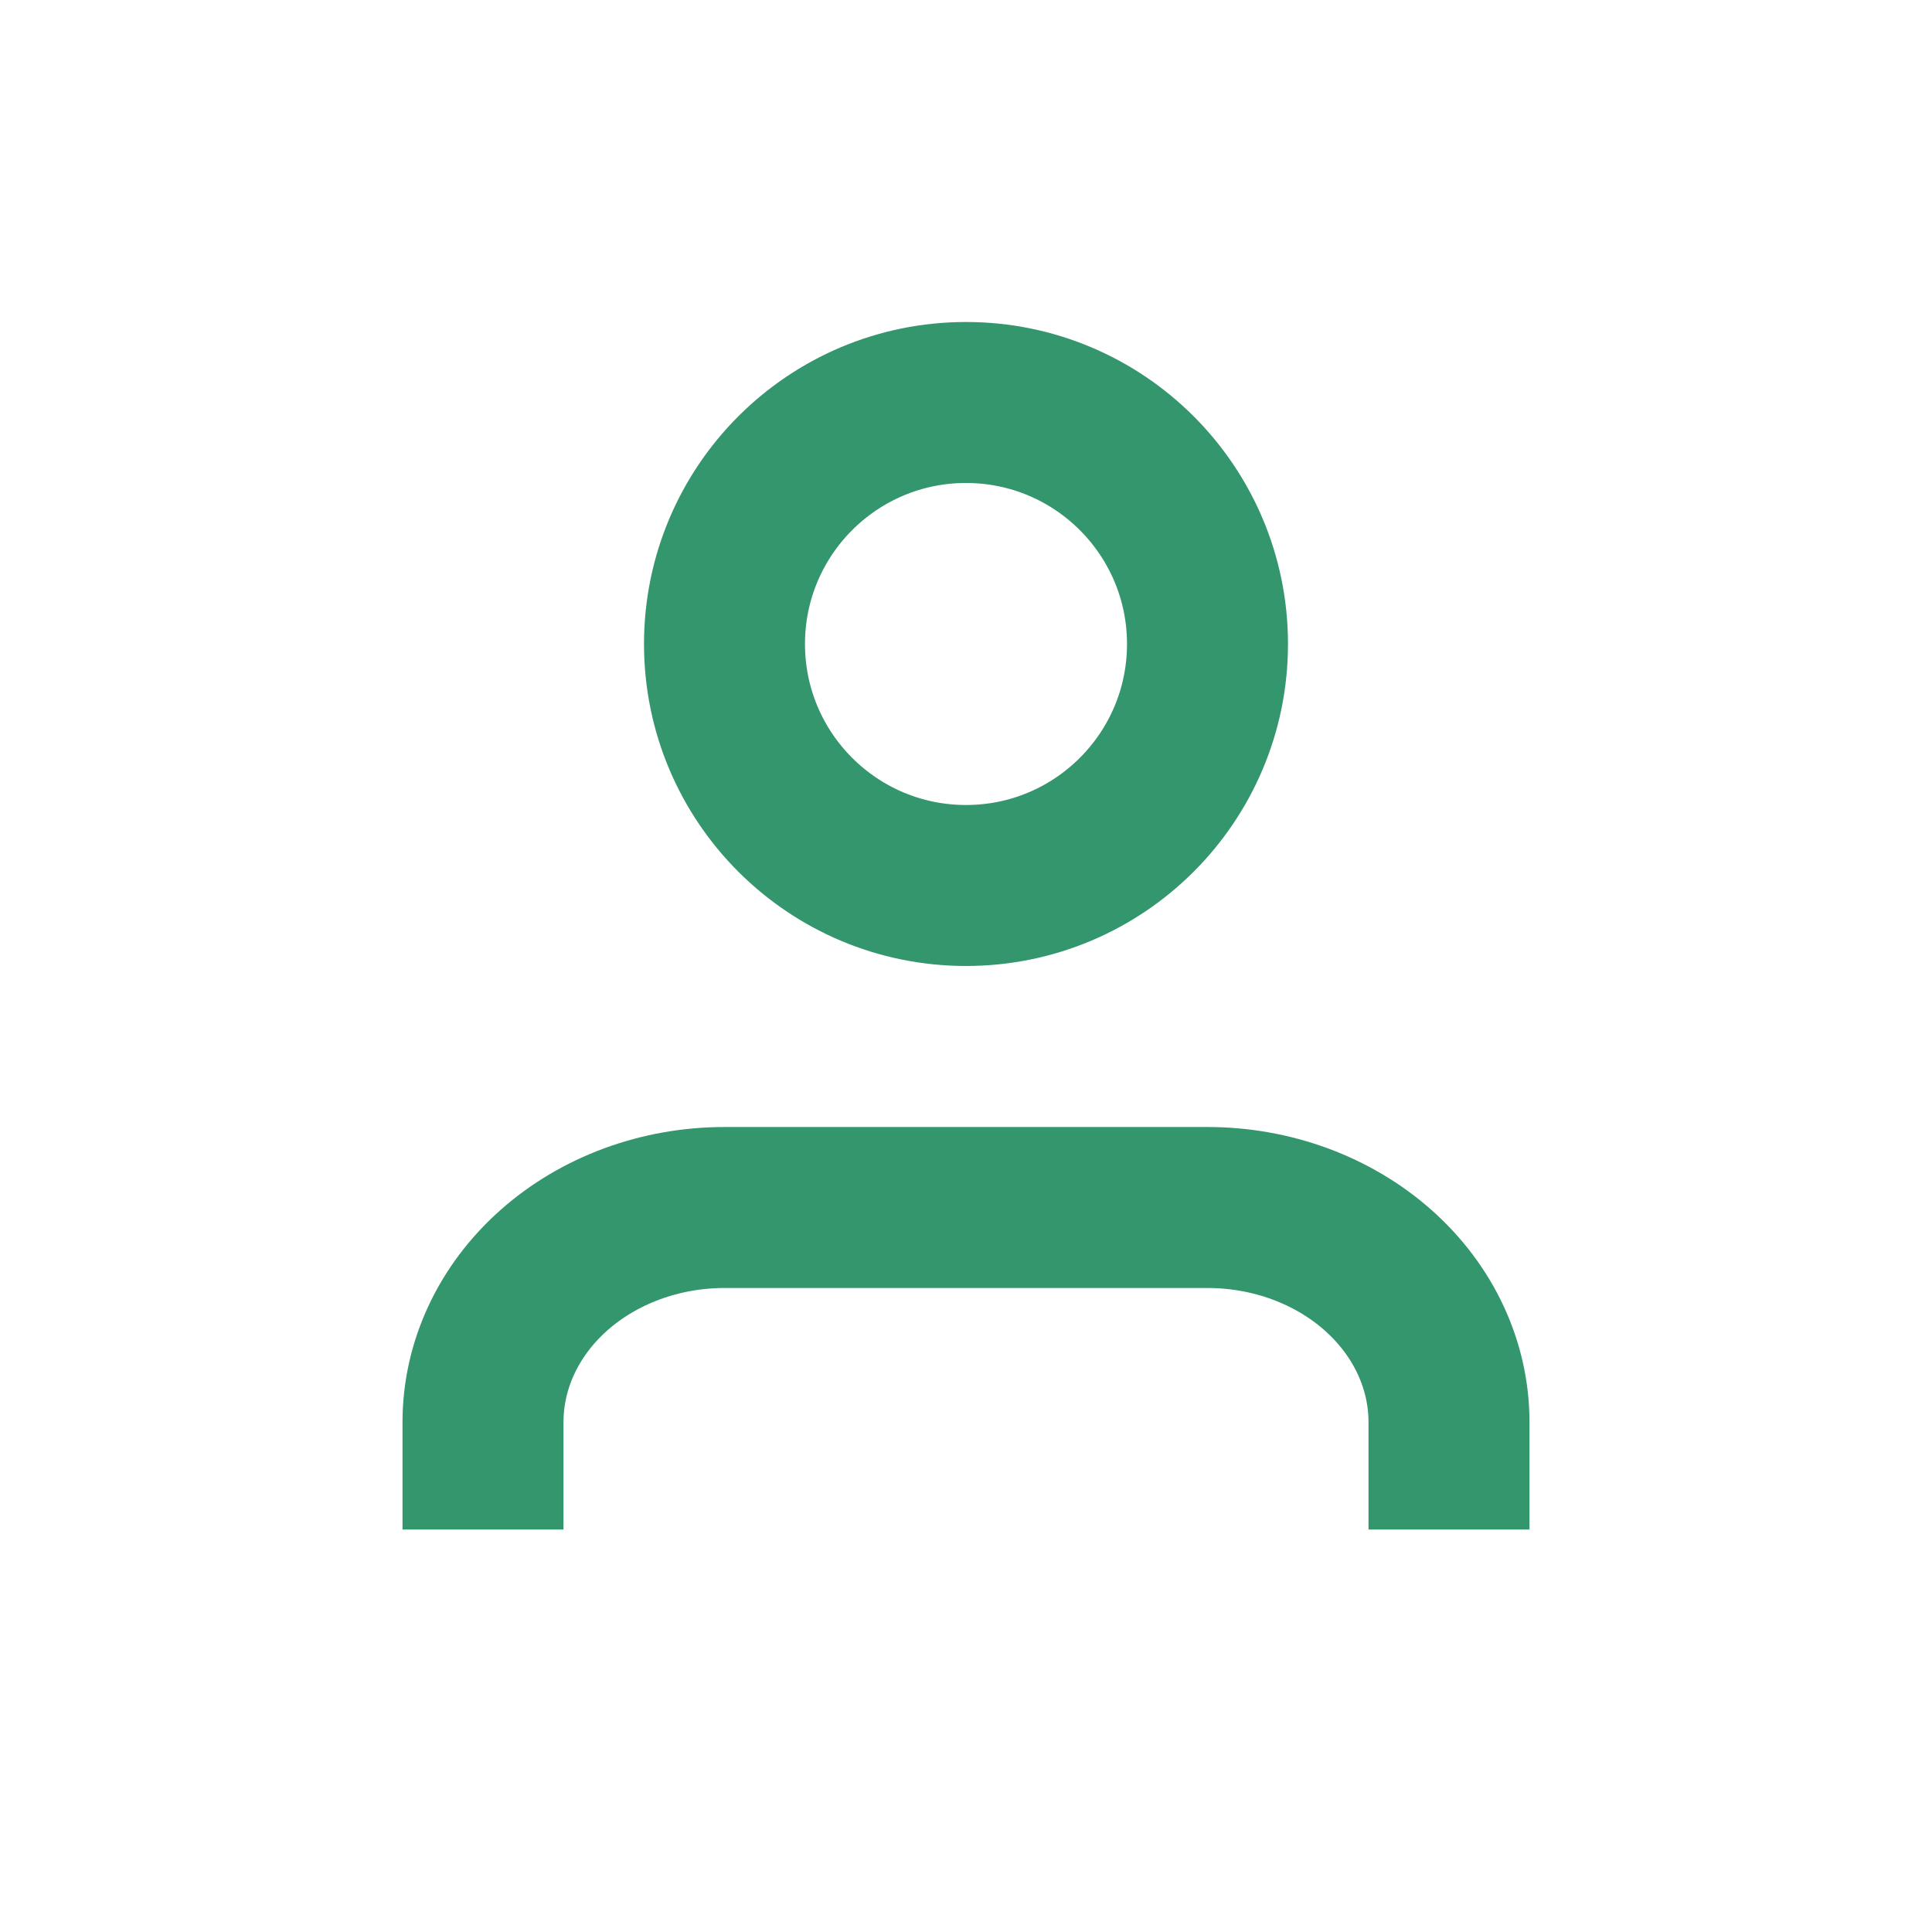
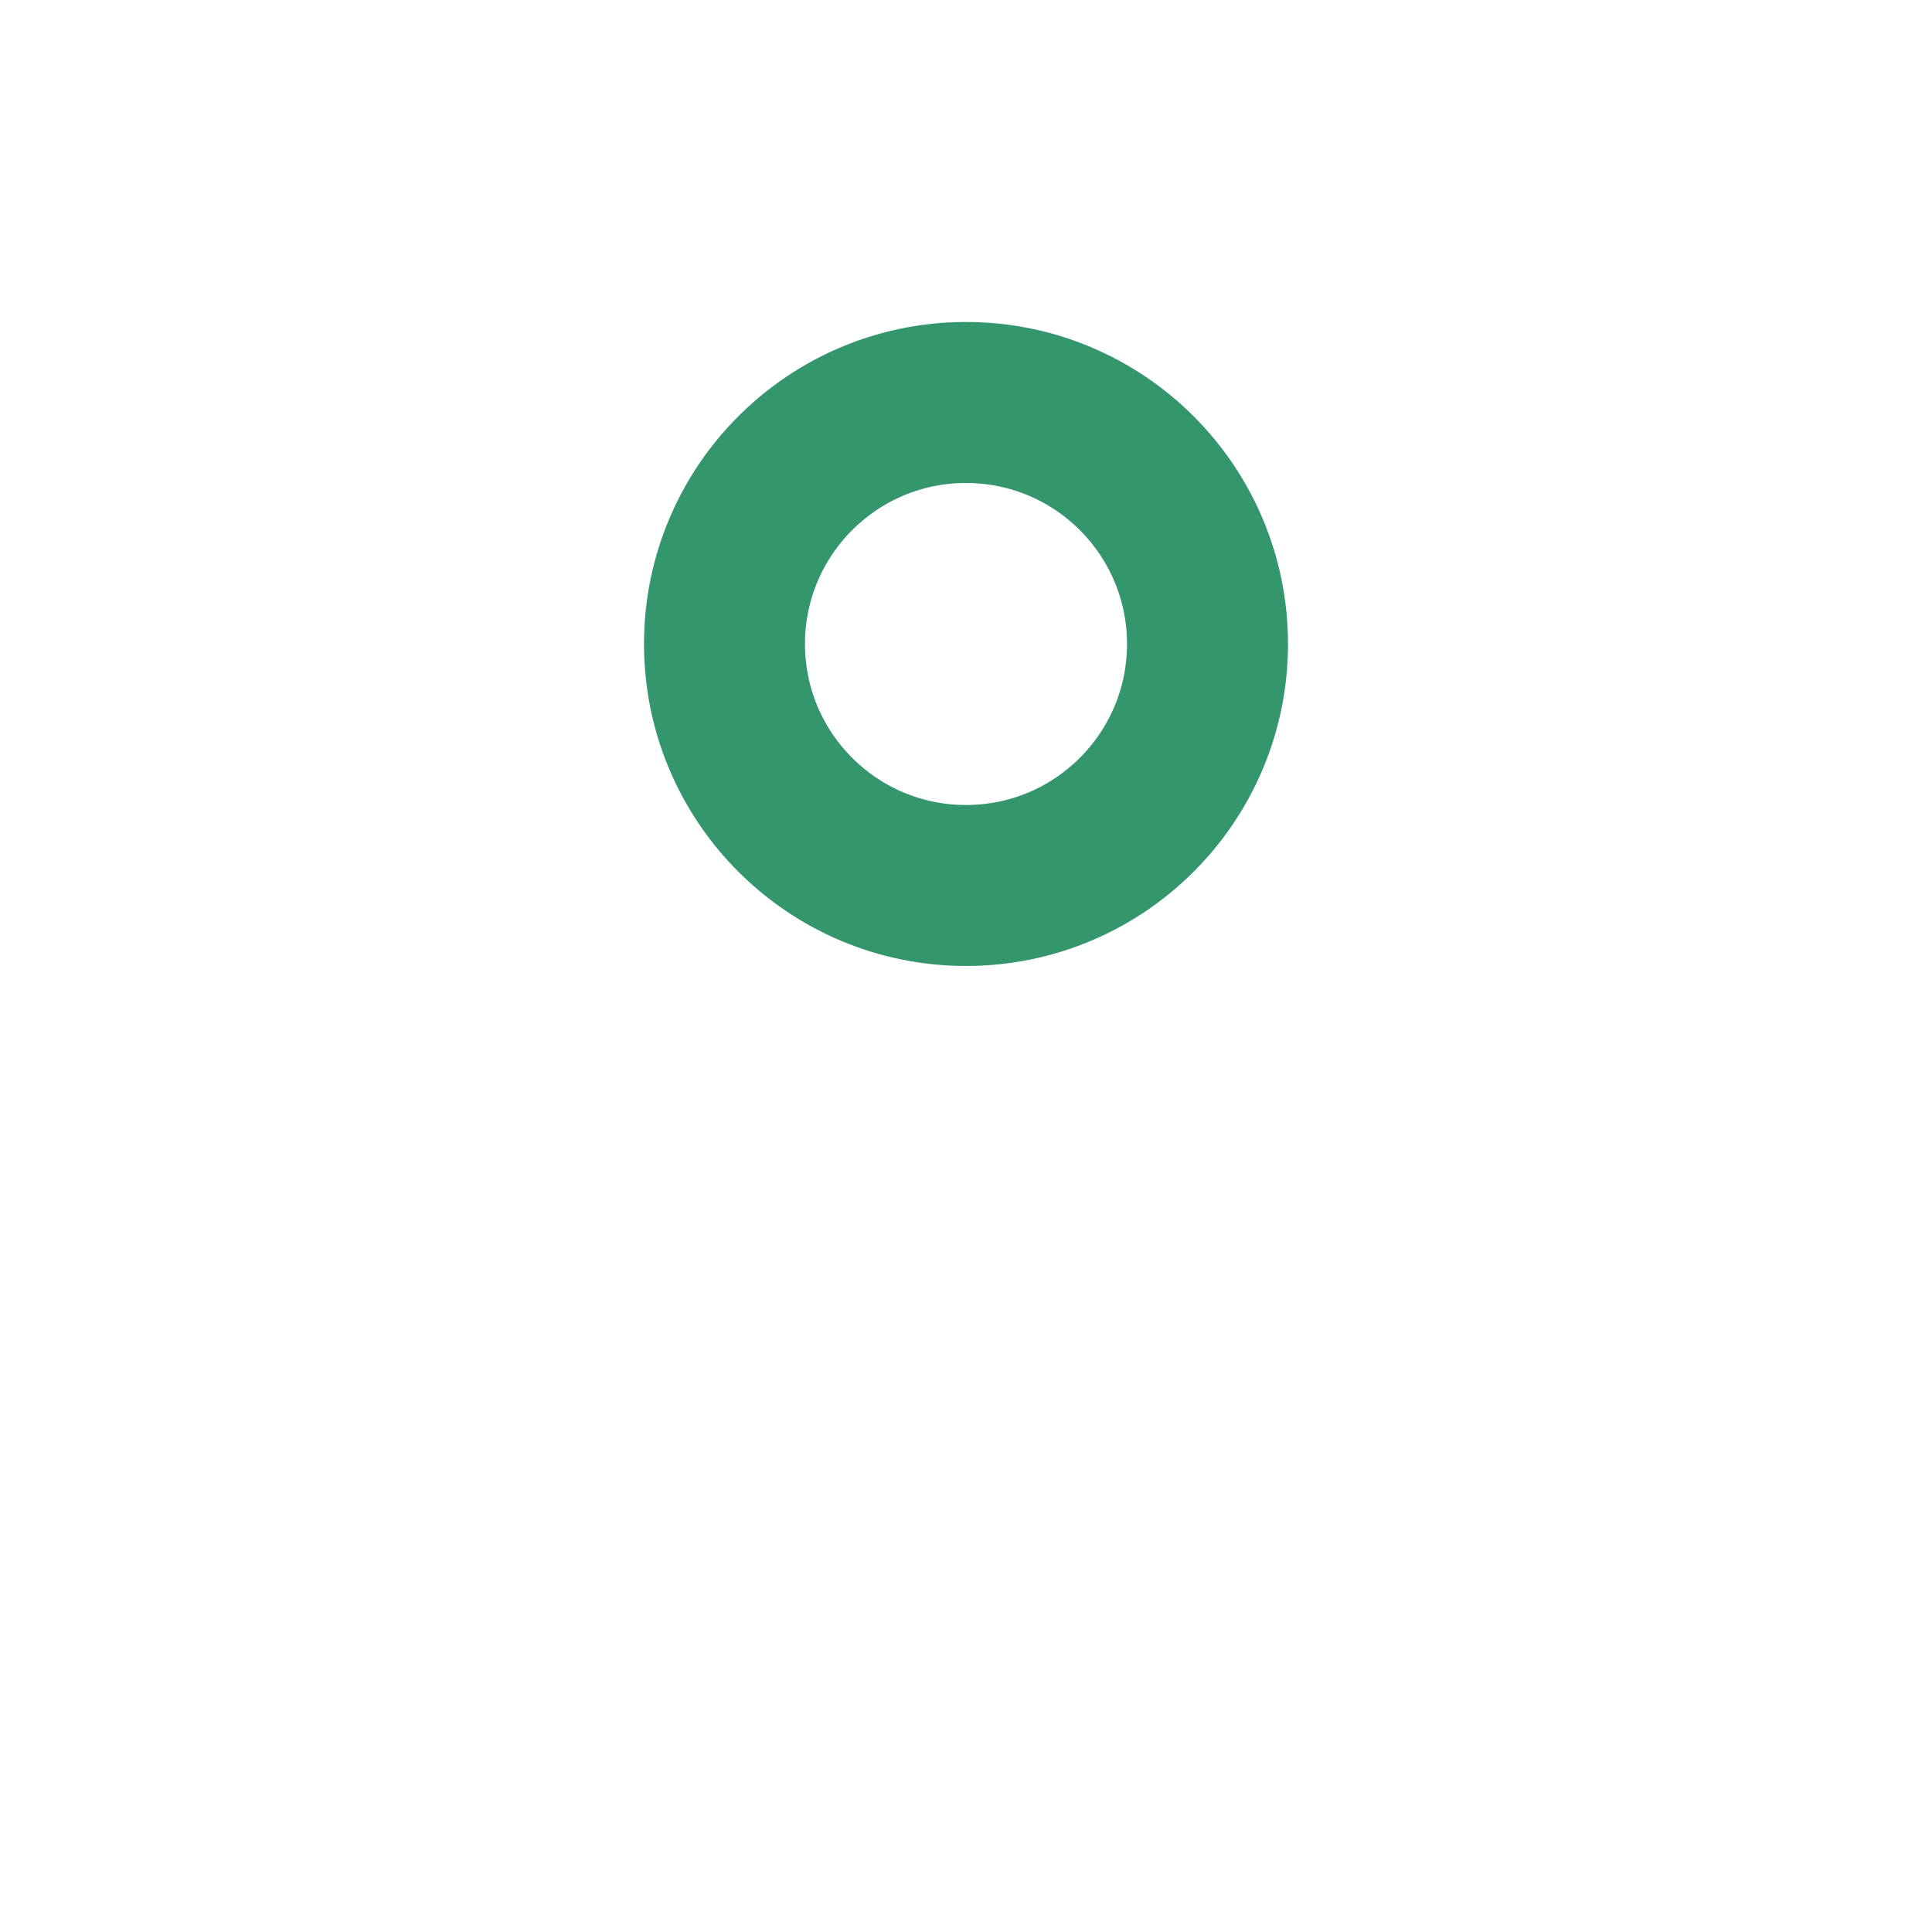
<svg xmlns="http://www.w3.org/2000/svg" width="46" height="46" viewBox="0 0 46 46" fill="none">
-   <path d="M34.5 36.417V33.861C34.5 32.505 33.894 31.205 32.816 30.247C31.738 29.289 30.275 28.75 28.75 28.75H17.25C15.725 28.75 14.262 29.289 13.184 30.247C12.106 31.205 11.5 32.505 11.5 33.861V36.417" stroke="#34966D" stroke-width="3.833" stroke-linejoin="round" />
  <path d="M23 21.083C26.176 21.083 28.75 18.509 28.75 15.333C28.75 12.158 26.176 9.583 23 9.583C19.824 9.583 17.25 12.158 17.25 15.333C17.25 18.509 19.824 21.083 23 21.083Z" stroke="#34966D" stroke-width="3.833" stroke-linejoin="round" />
</svg>